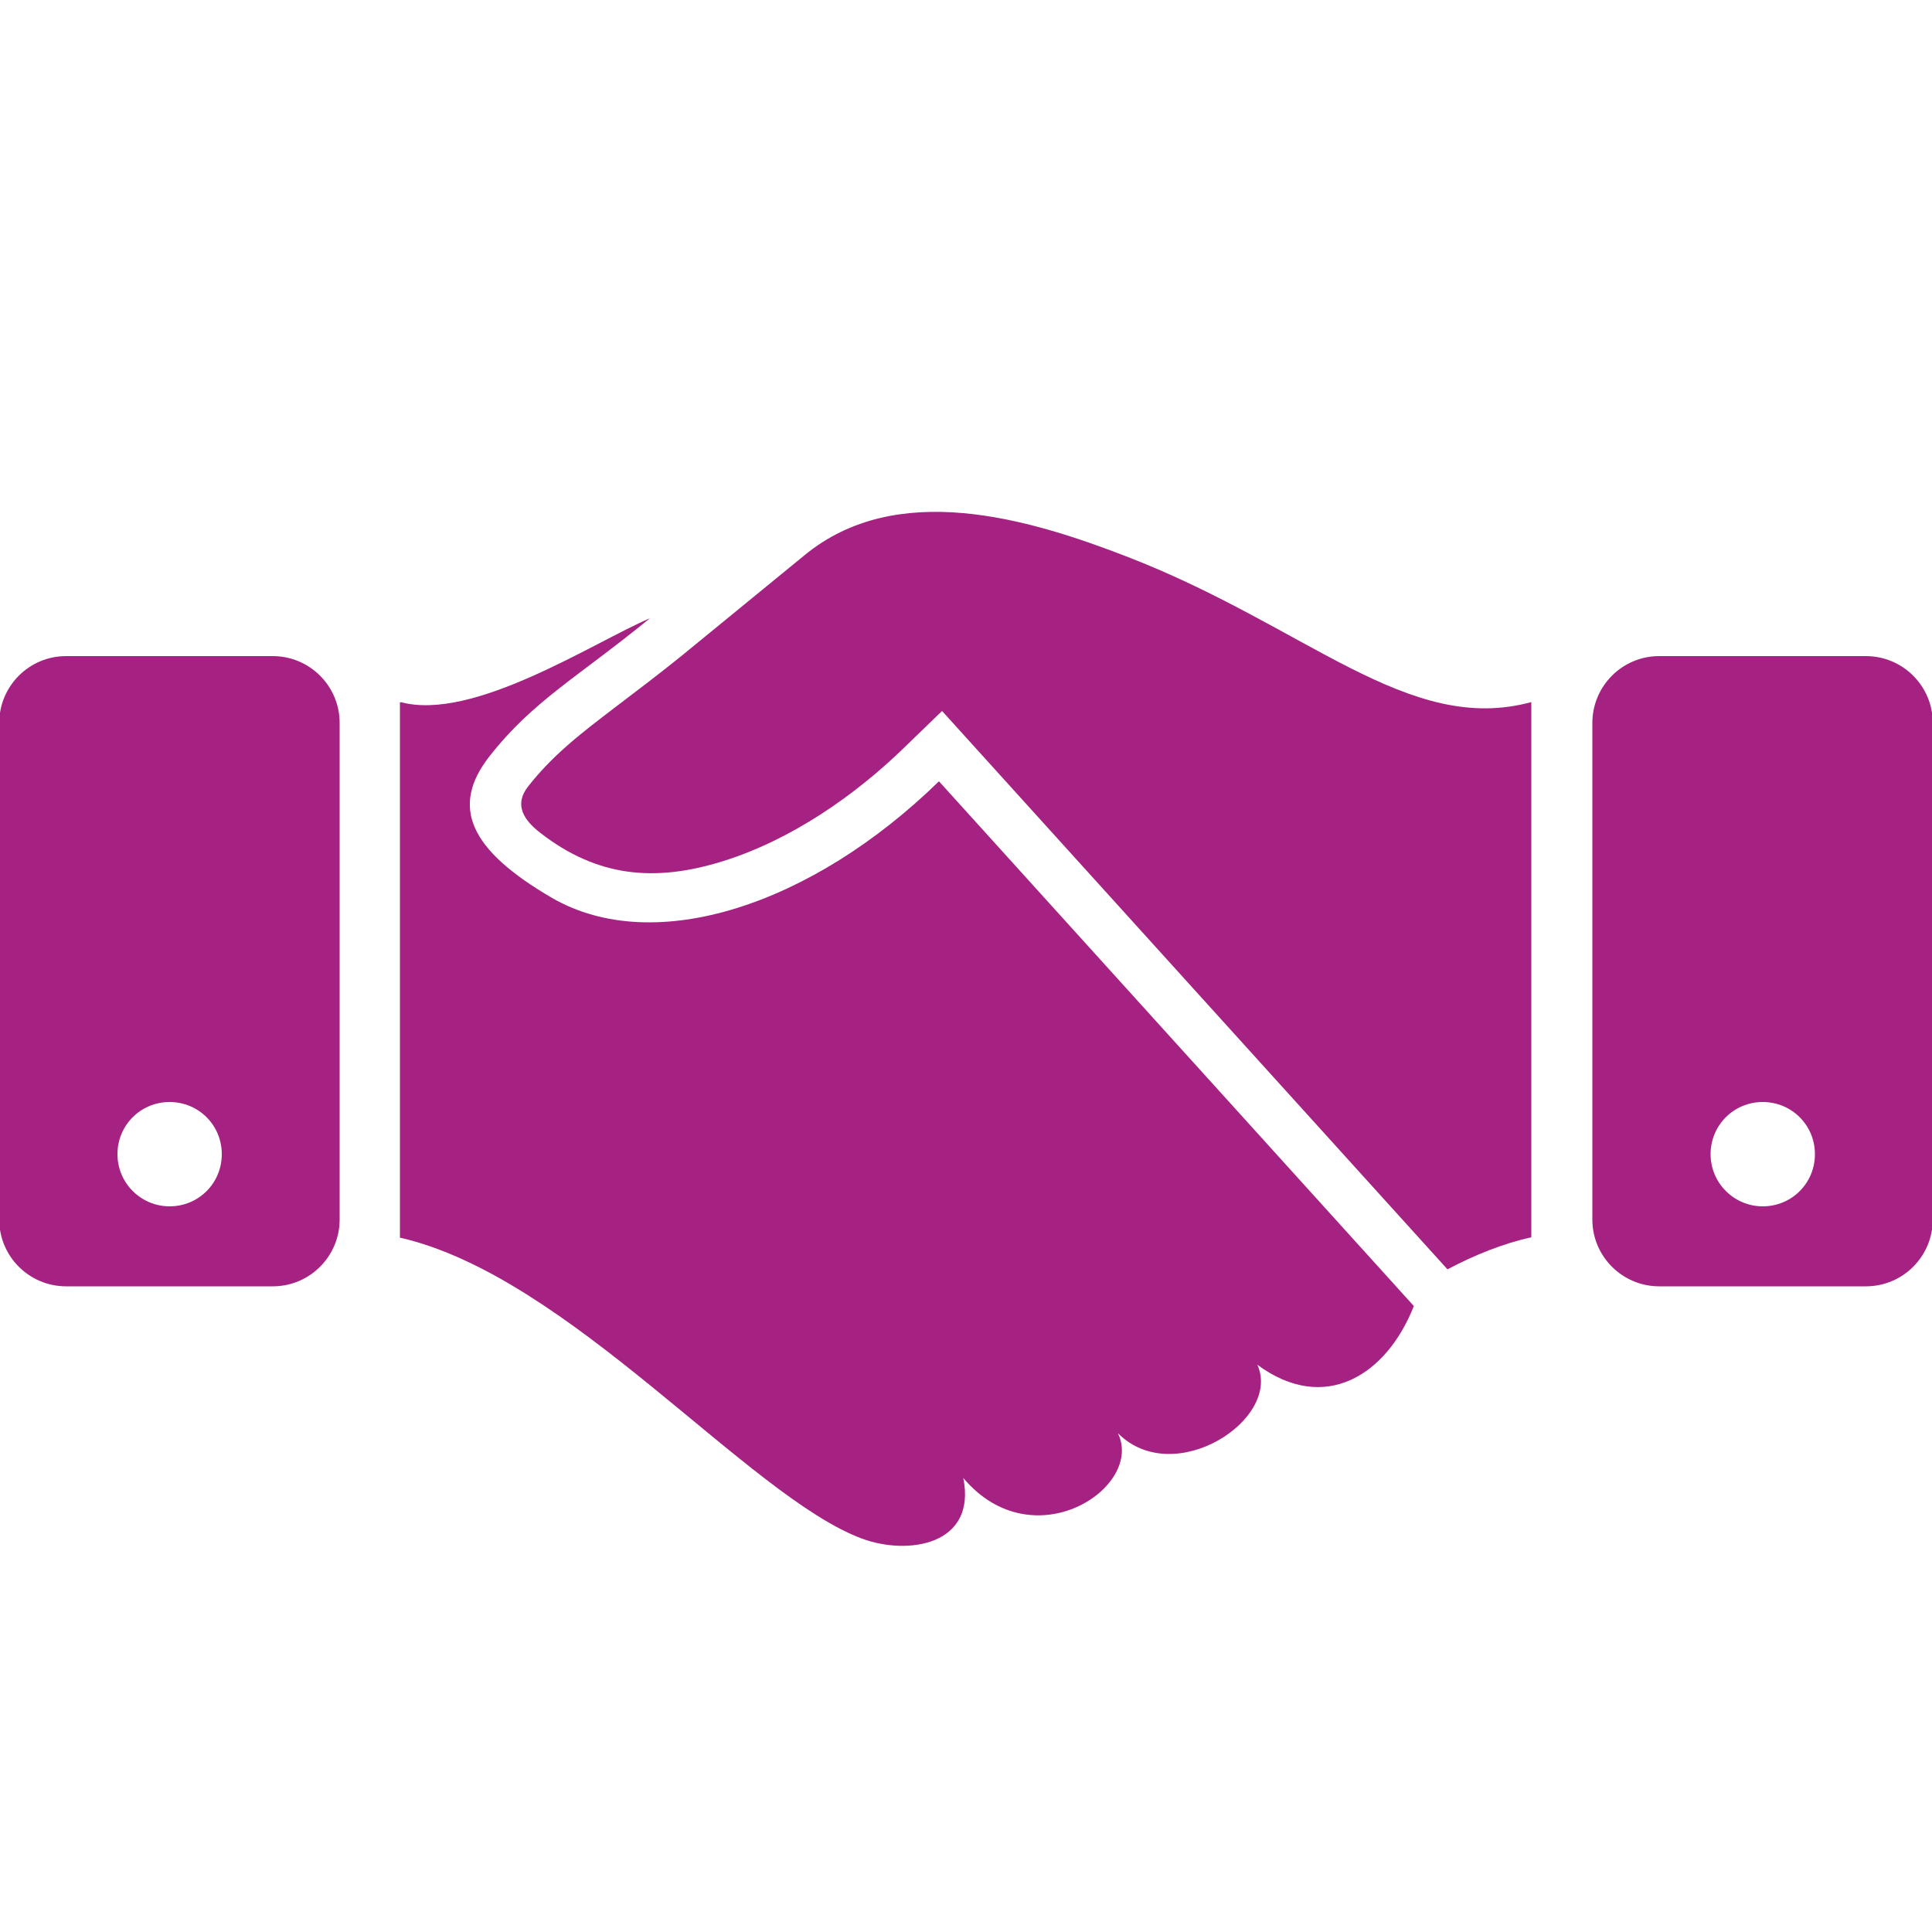
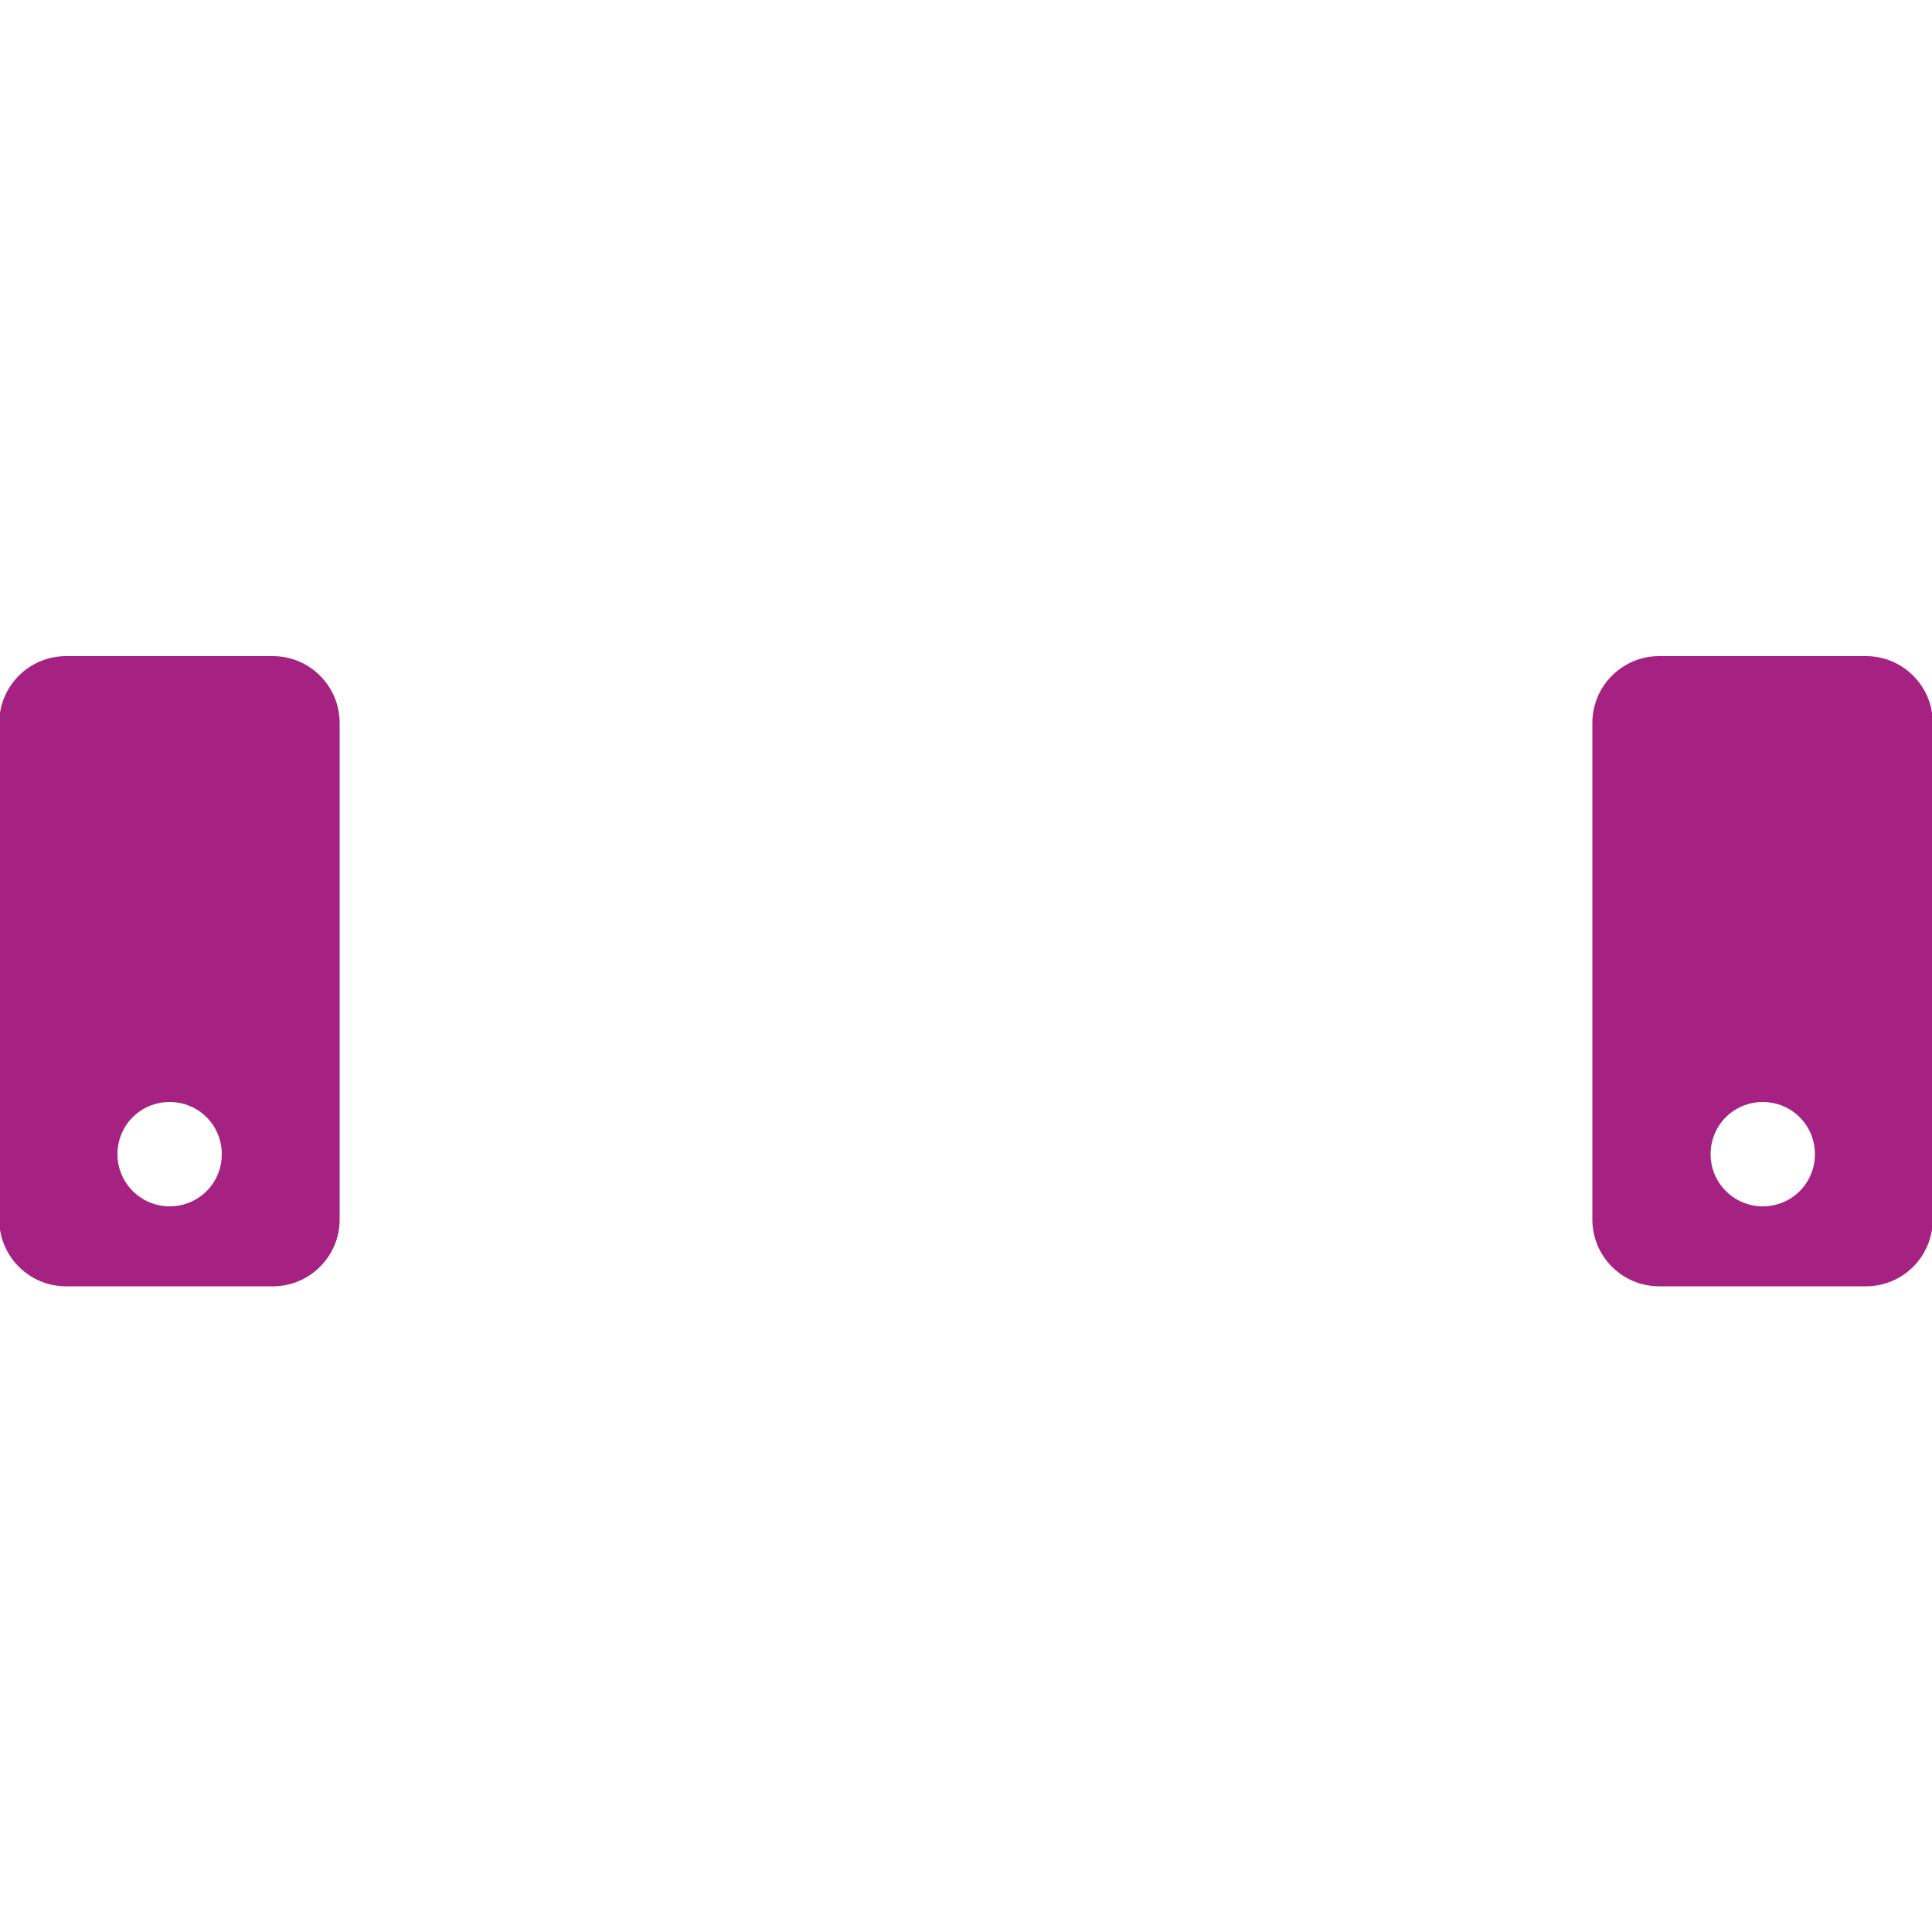
<svg xmlns="http://www.w3.org/2000/svg" id="Layer_1" data-name="Layer 1" viewBox="0 0 50 50">
  <defs>
    <style>
      .cls-1 {
        fill: #a62282;
        fill-rule: evenodd;
      }
    </style>
  </defs>
-   <path class="cls-1" d="M10.37,18.17c1.87.51,4.98-1.54,6.45-2.17-1.87,1.53-3.02,2.13-4.15,3.57-1.02,1.3-.53,2.42,1.62,3.67,2.65,1.53,6.73.18,10.01-3.02l12.29,13.58c-.7,1.78-2.3,2.81-4.05,1.52.64,1.41-2.16,3.23-3.61,1.77.69,1.4-2.19,3.31-4,1.16.35,1.74-1.43,2.01-2.62,1.57-2.94-1.09-7.57-6.79-11.96-7.79v-13.85h.02Z" />
-   <path class="cls-1" d="M39.63,18.17c-3.2.87-5.81-1.97-10.48-3.77-2.56-.99-5.95-1.99-8.33-.03l-3.19,2.61c-.57.46-1.15.9-1.73,1.34-.43.33-.87.66-1.27,1.02-.35.31-.67.64-.96,1.01-.38.48-.11.88.32,1.21,1.46,1.13,2.94,1.28,4.71.73,1.77-.55,3.43-1.7,4.74-2.98l.94-.91,13.08,14.45c.72-.38,1.45-.67,2.17-.83v-13.85h0Z" />
  <path class="cls-1" d="M7.06,16.98H1.71c-.96,0-1.73.78-1.73,1.73v12.85c0,.96.78,1.73,1.73,1.73h5.35c.96,0,1.73-.78,1.73-1.73v-12.85c0-.96-.78-1.73-1.73-1.73ZM4.39,31.22c-.74,0-1.35-.6-1.35-1.35s.6-1.35,1.35-1.35,1.35.6,1.35,1.35-.6,1.35-1.35,1.35Z" />
  <path class="cls-1" d="M48.29,16.98h-5.35c-.96,0-1.73.78-1.73,1.73v12.85c0,.96.78,1.73,1.73,1.73h5.35c.96,0,1.73-.78,1.73-1.73v-12.85c0-.96-.78-1.73-1.73-1.73ZM45.62,31.22c-.74,0-1.35-.6-1.35-1.35s.6-1.35,1.35-1.35,1.35.6,1.35,1.35-.6,1.35-1.35,1.35Z" />
</svg>